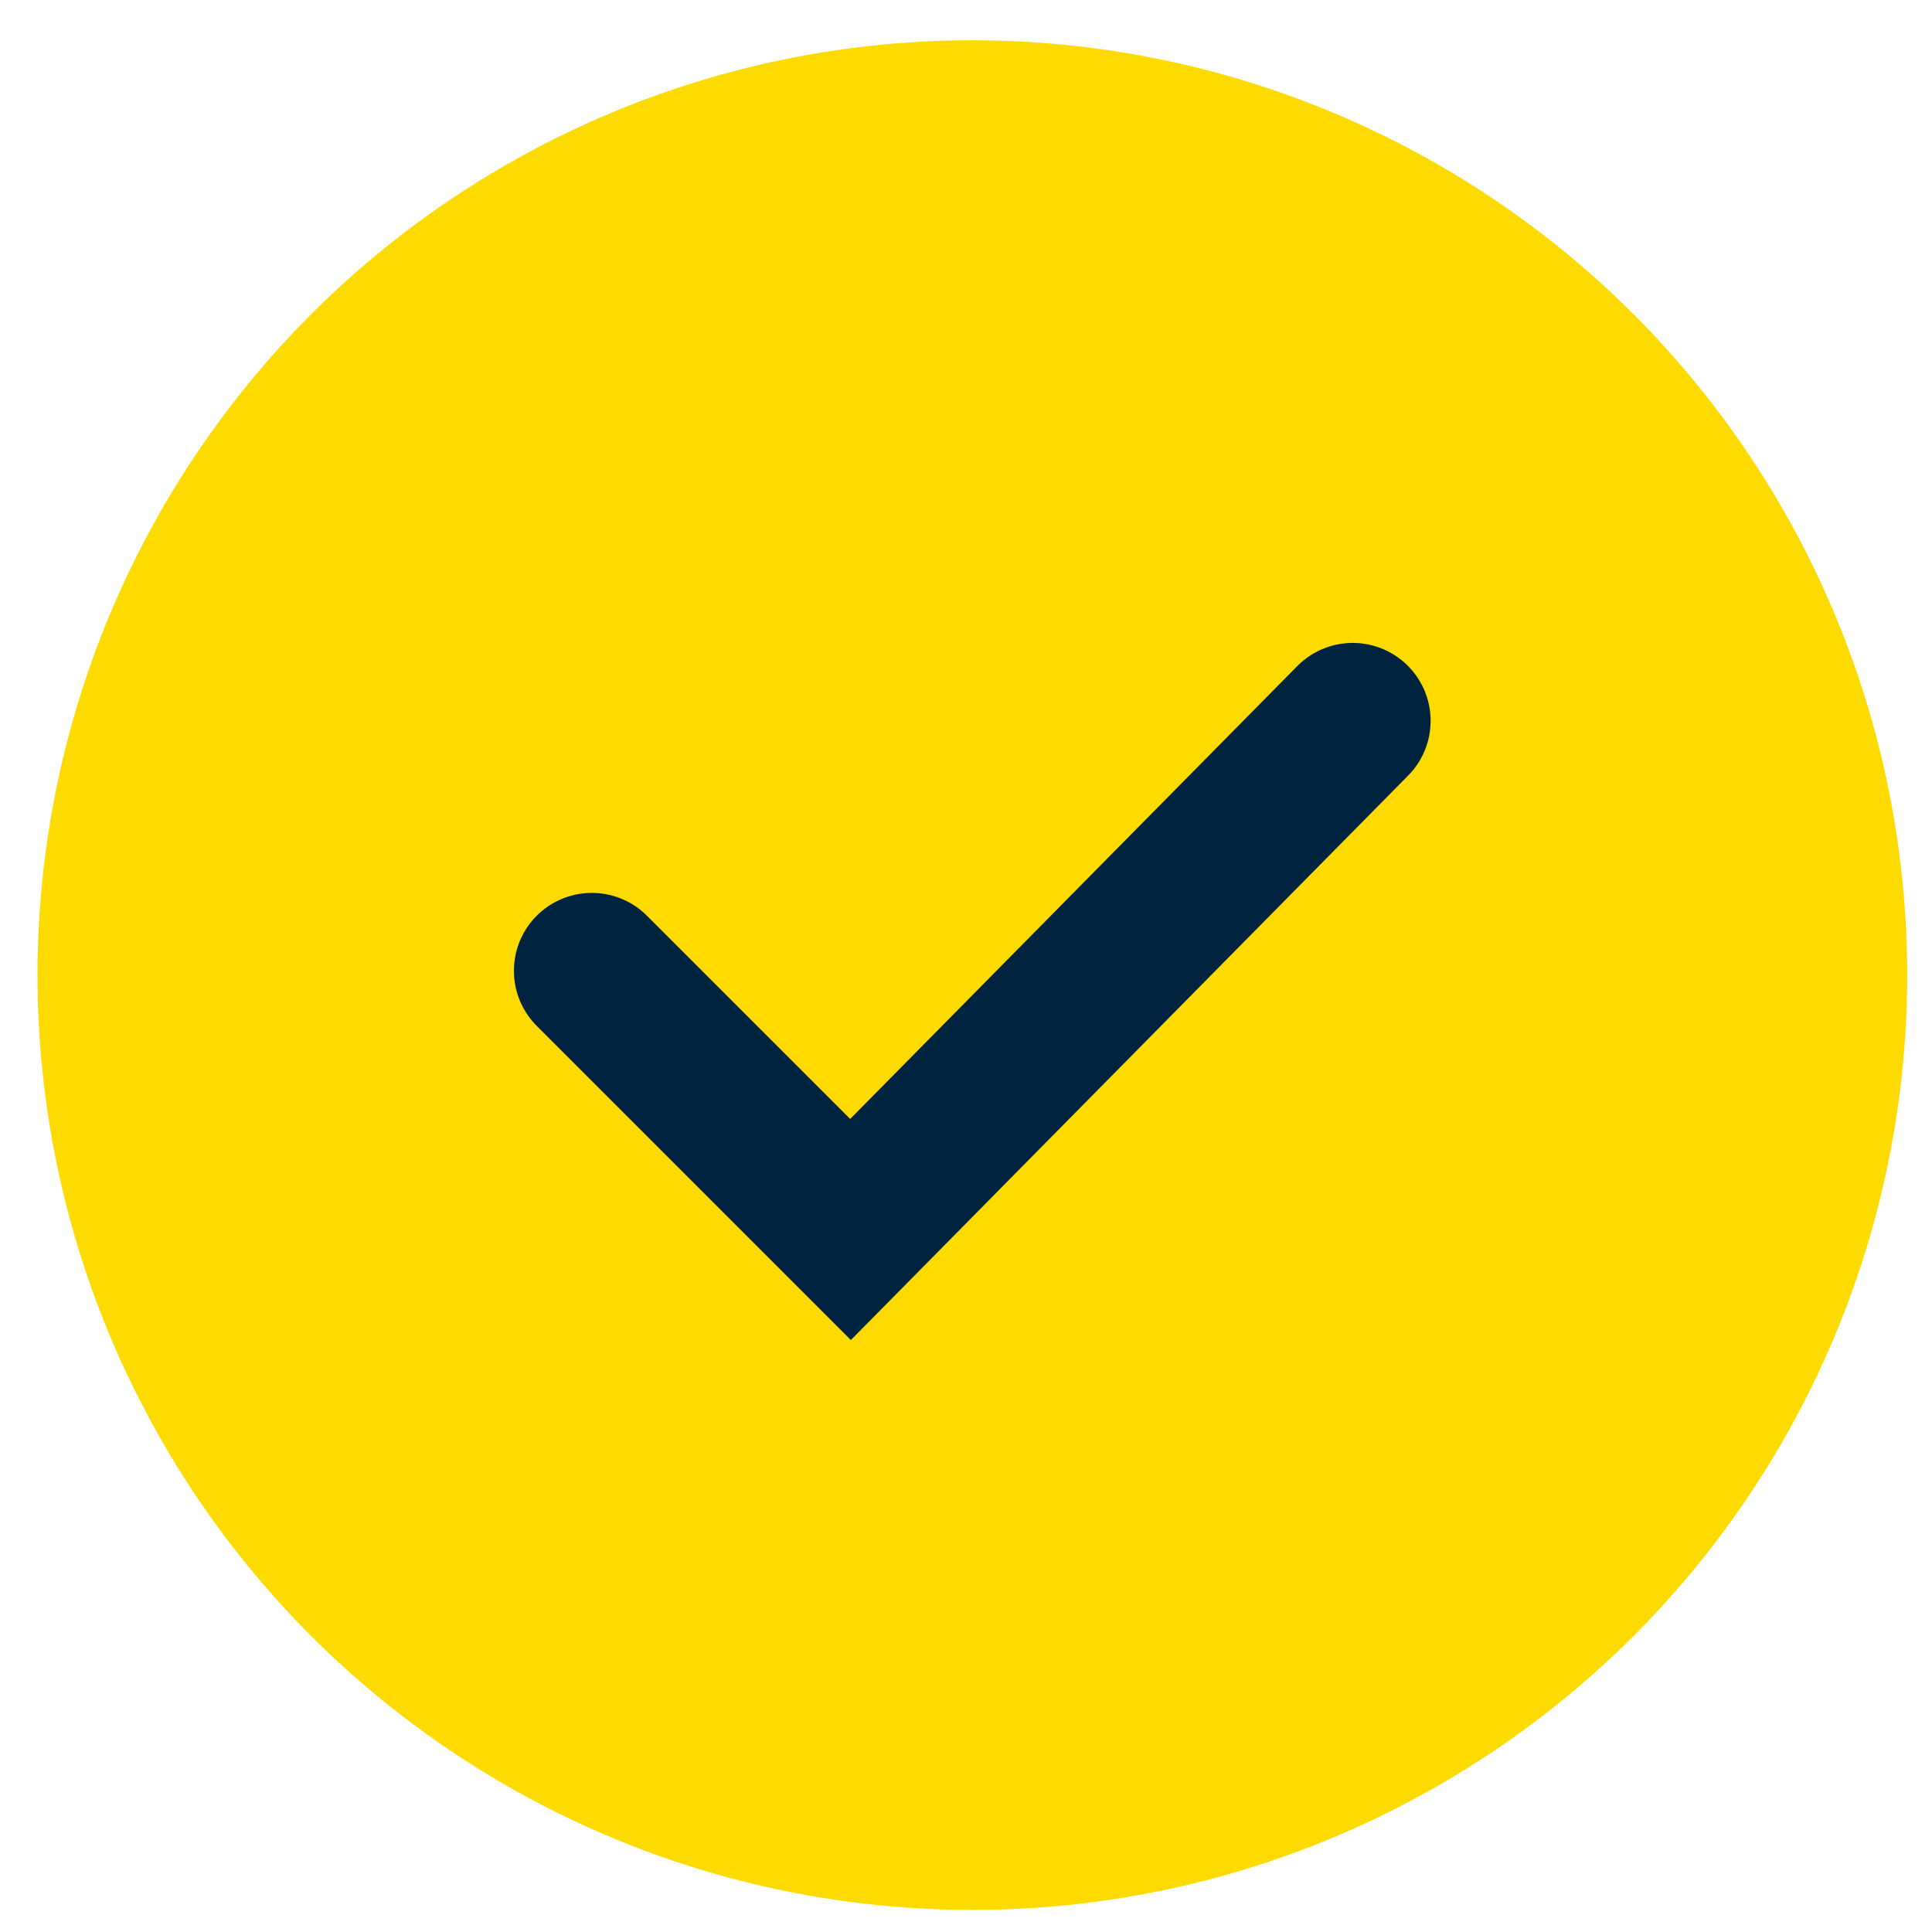
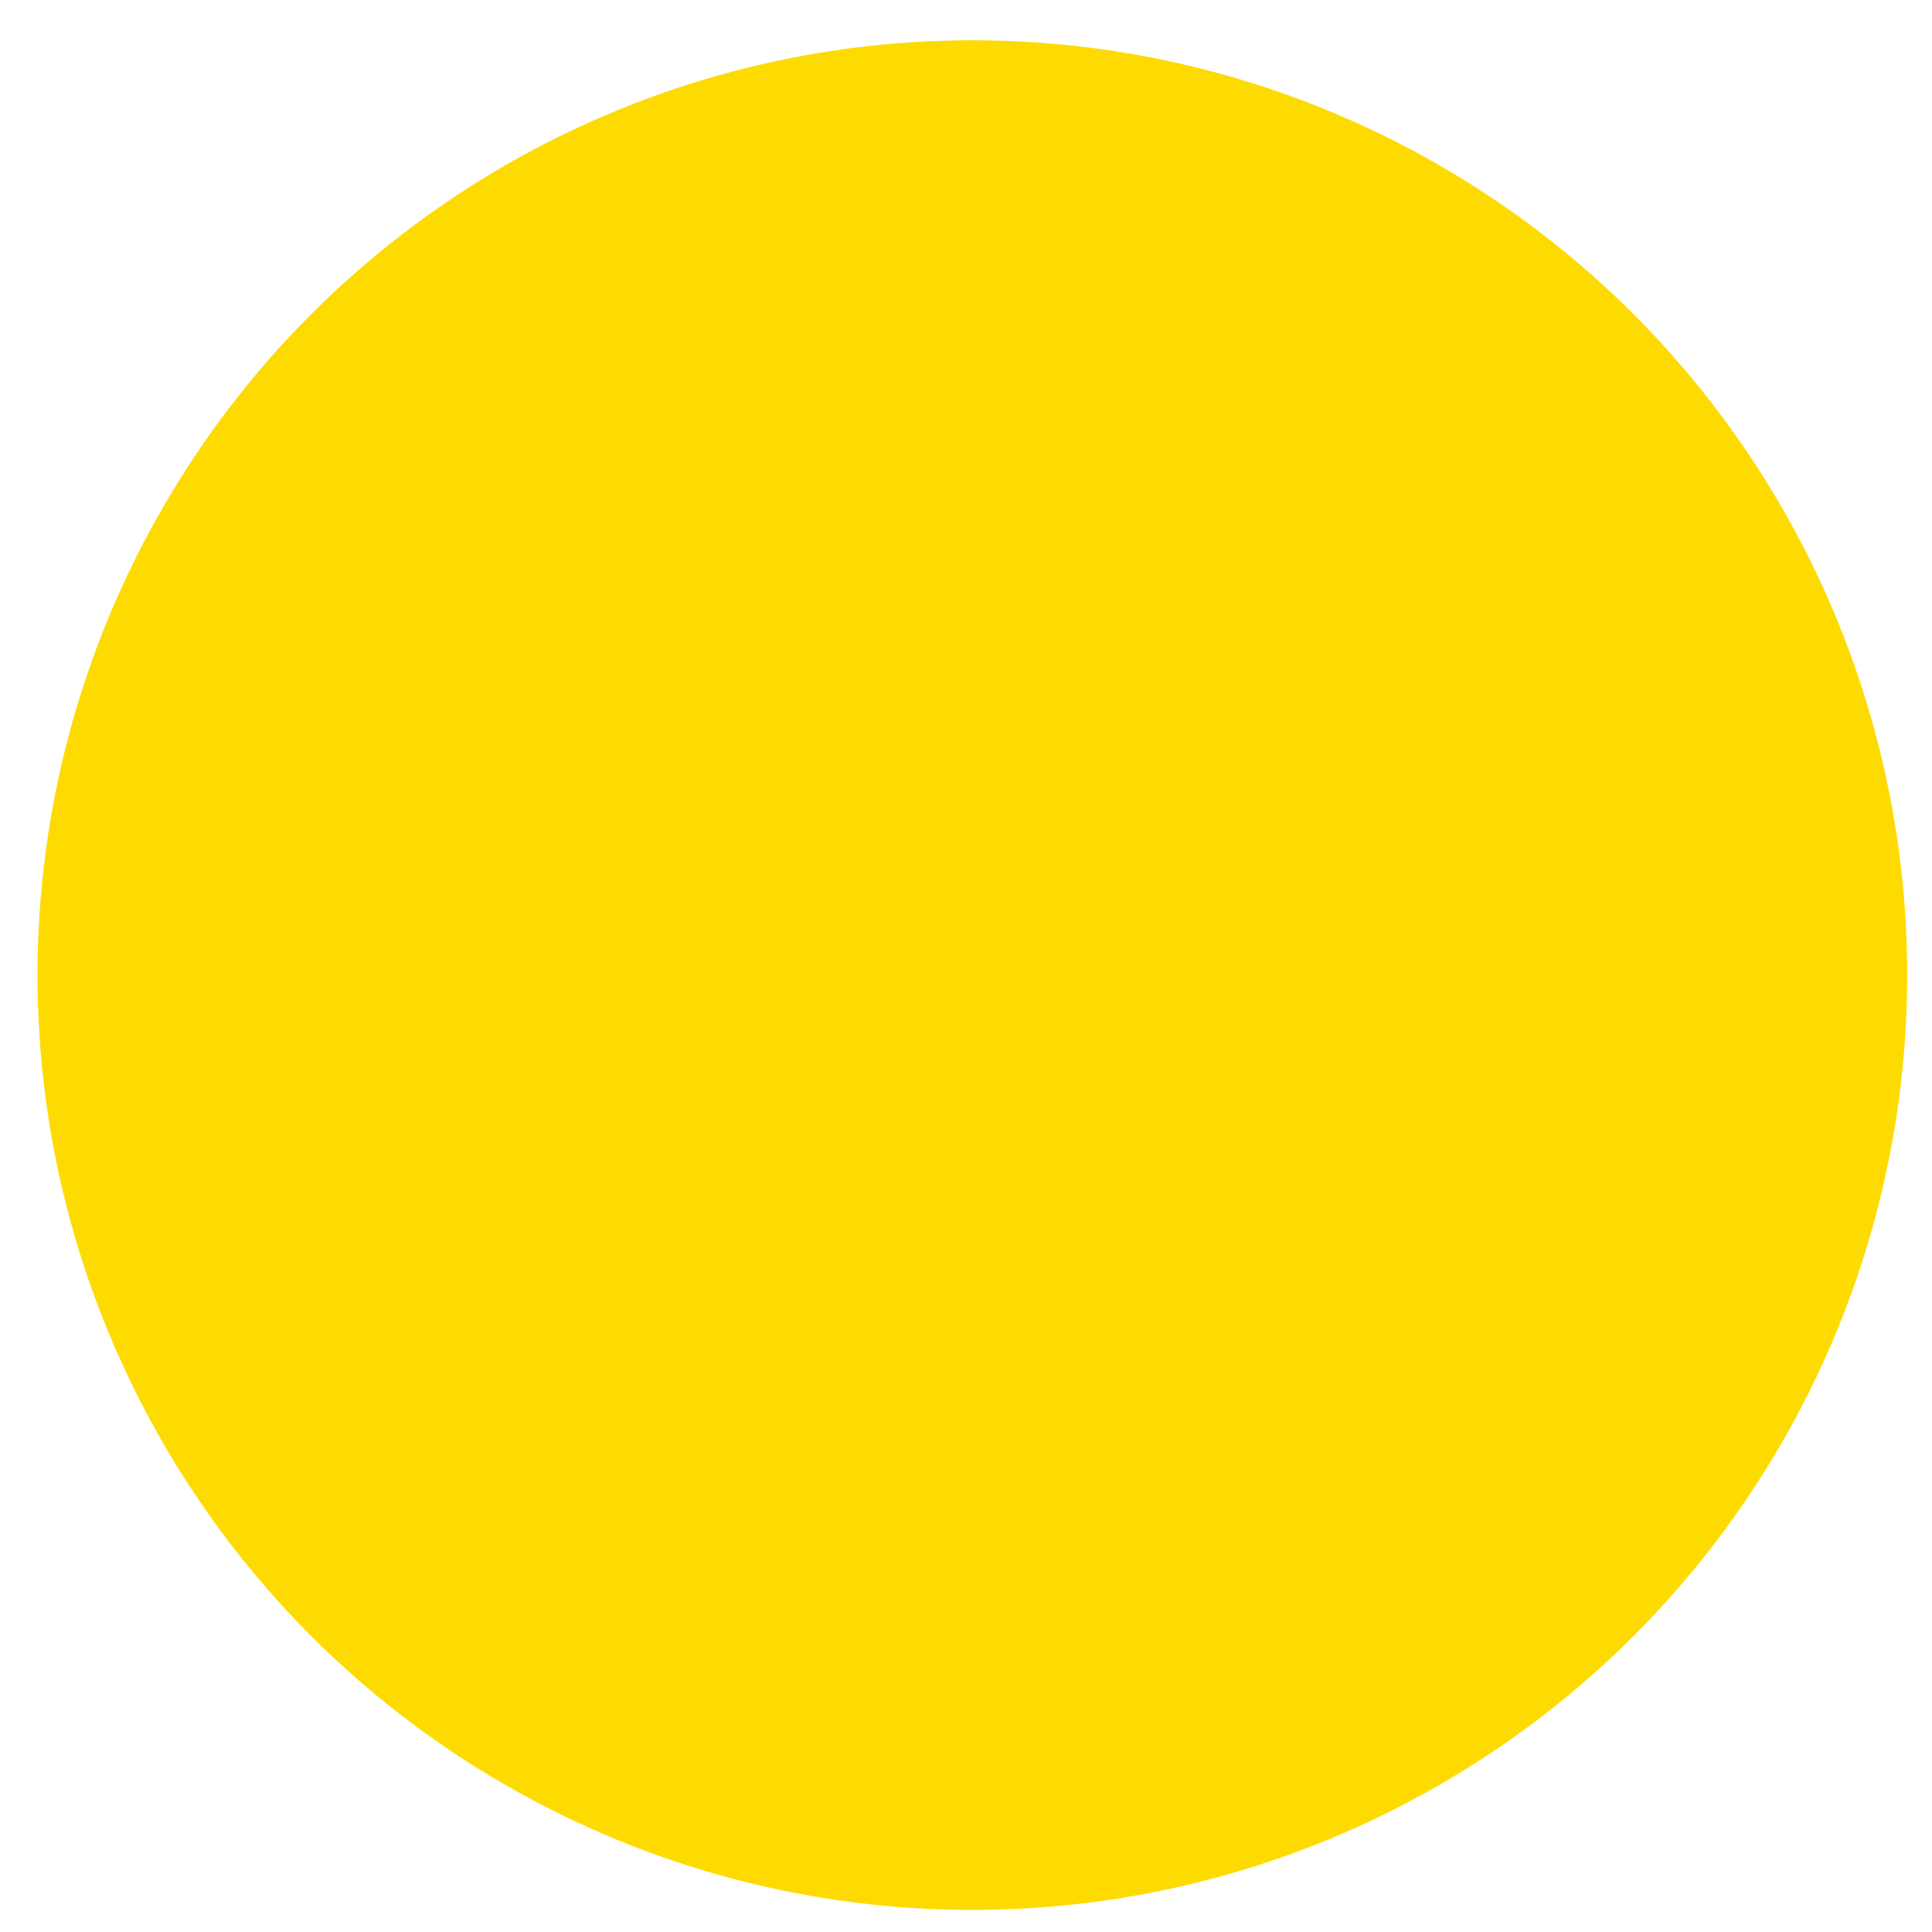
<svg xmlns="http://www.w3.org/2000/svg" width="31" height="31" viewBox="0 0 31 31" fill="none">
  <circle cx="15.602" cy="15.646" r="15" fill="#FEDB00" />
-   <path d="M9.496 15.577L13.647 19.728L21.705 11.566" stroke="#002440" stroke-width="2.5" stroke-linecap="round" />
</svg>